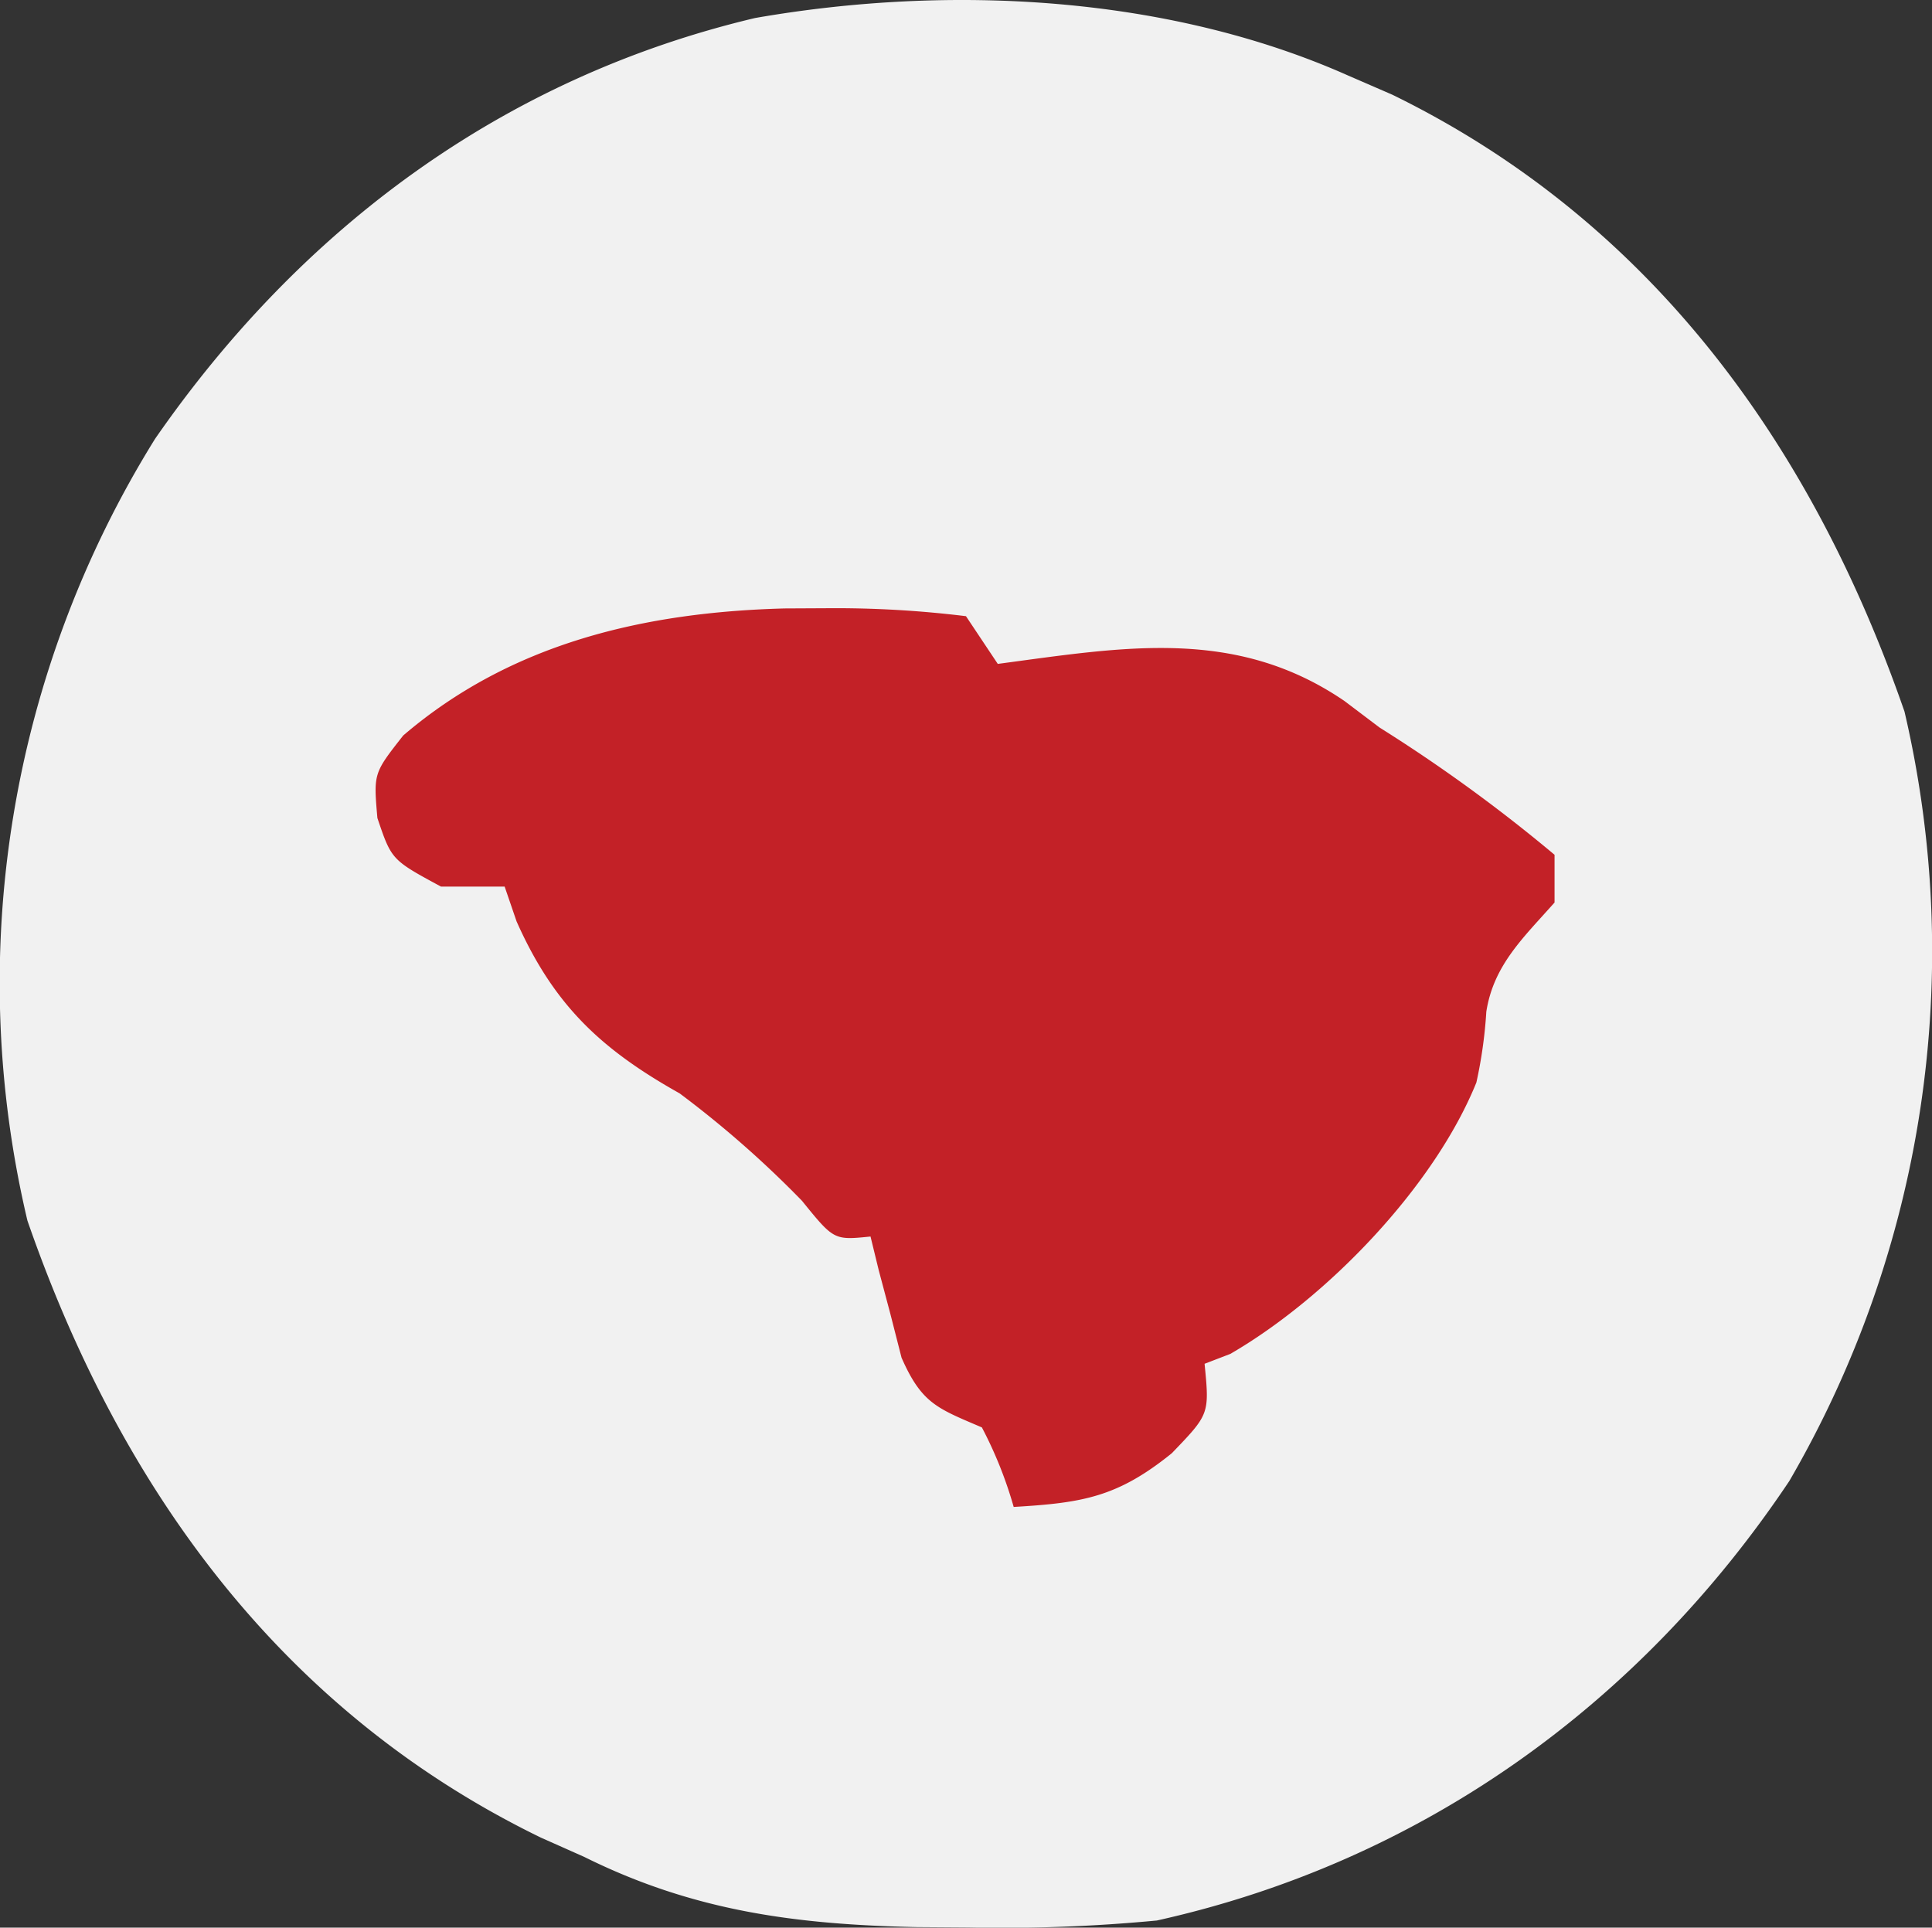
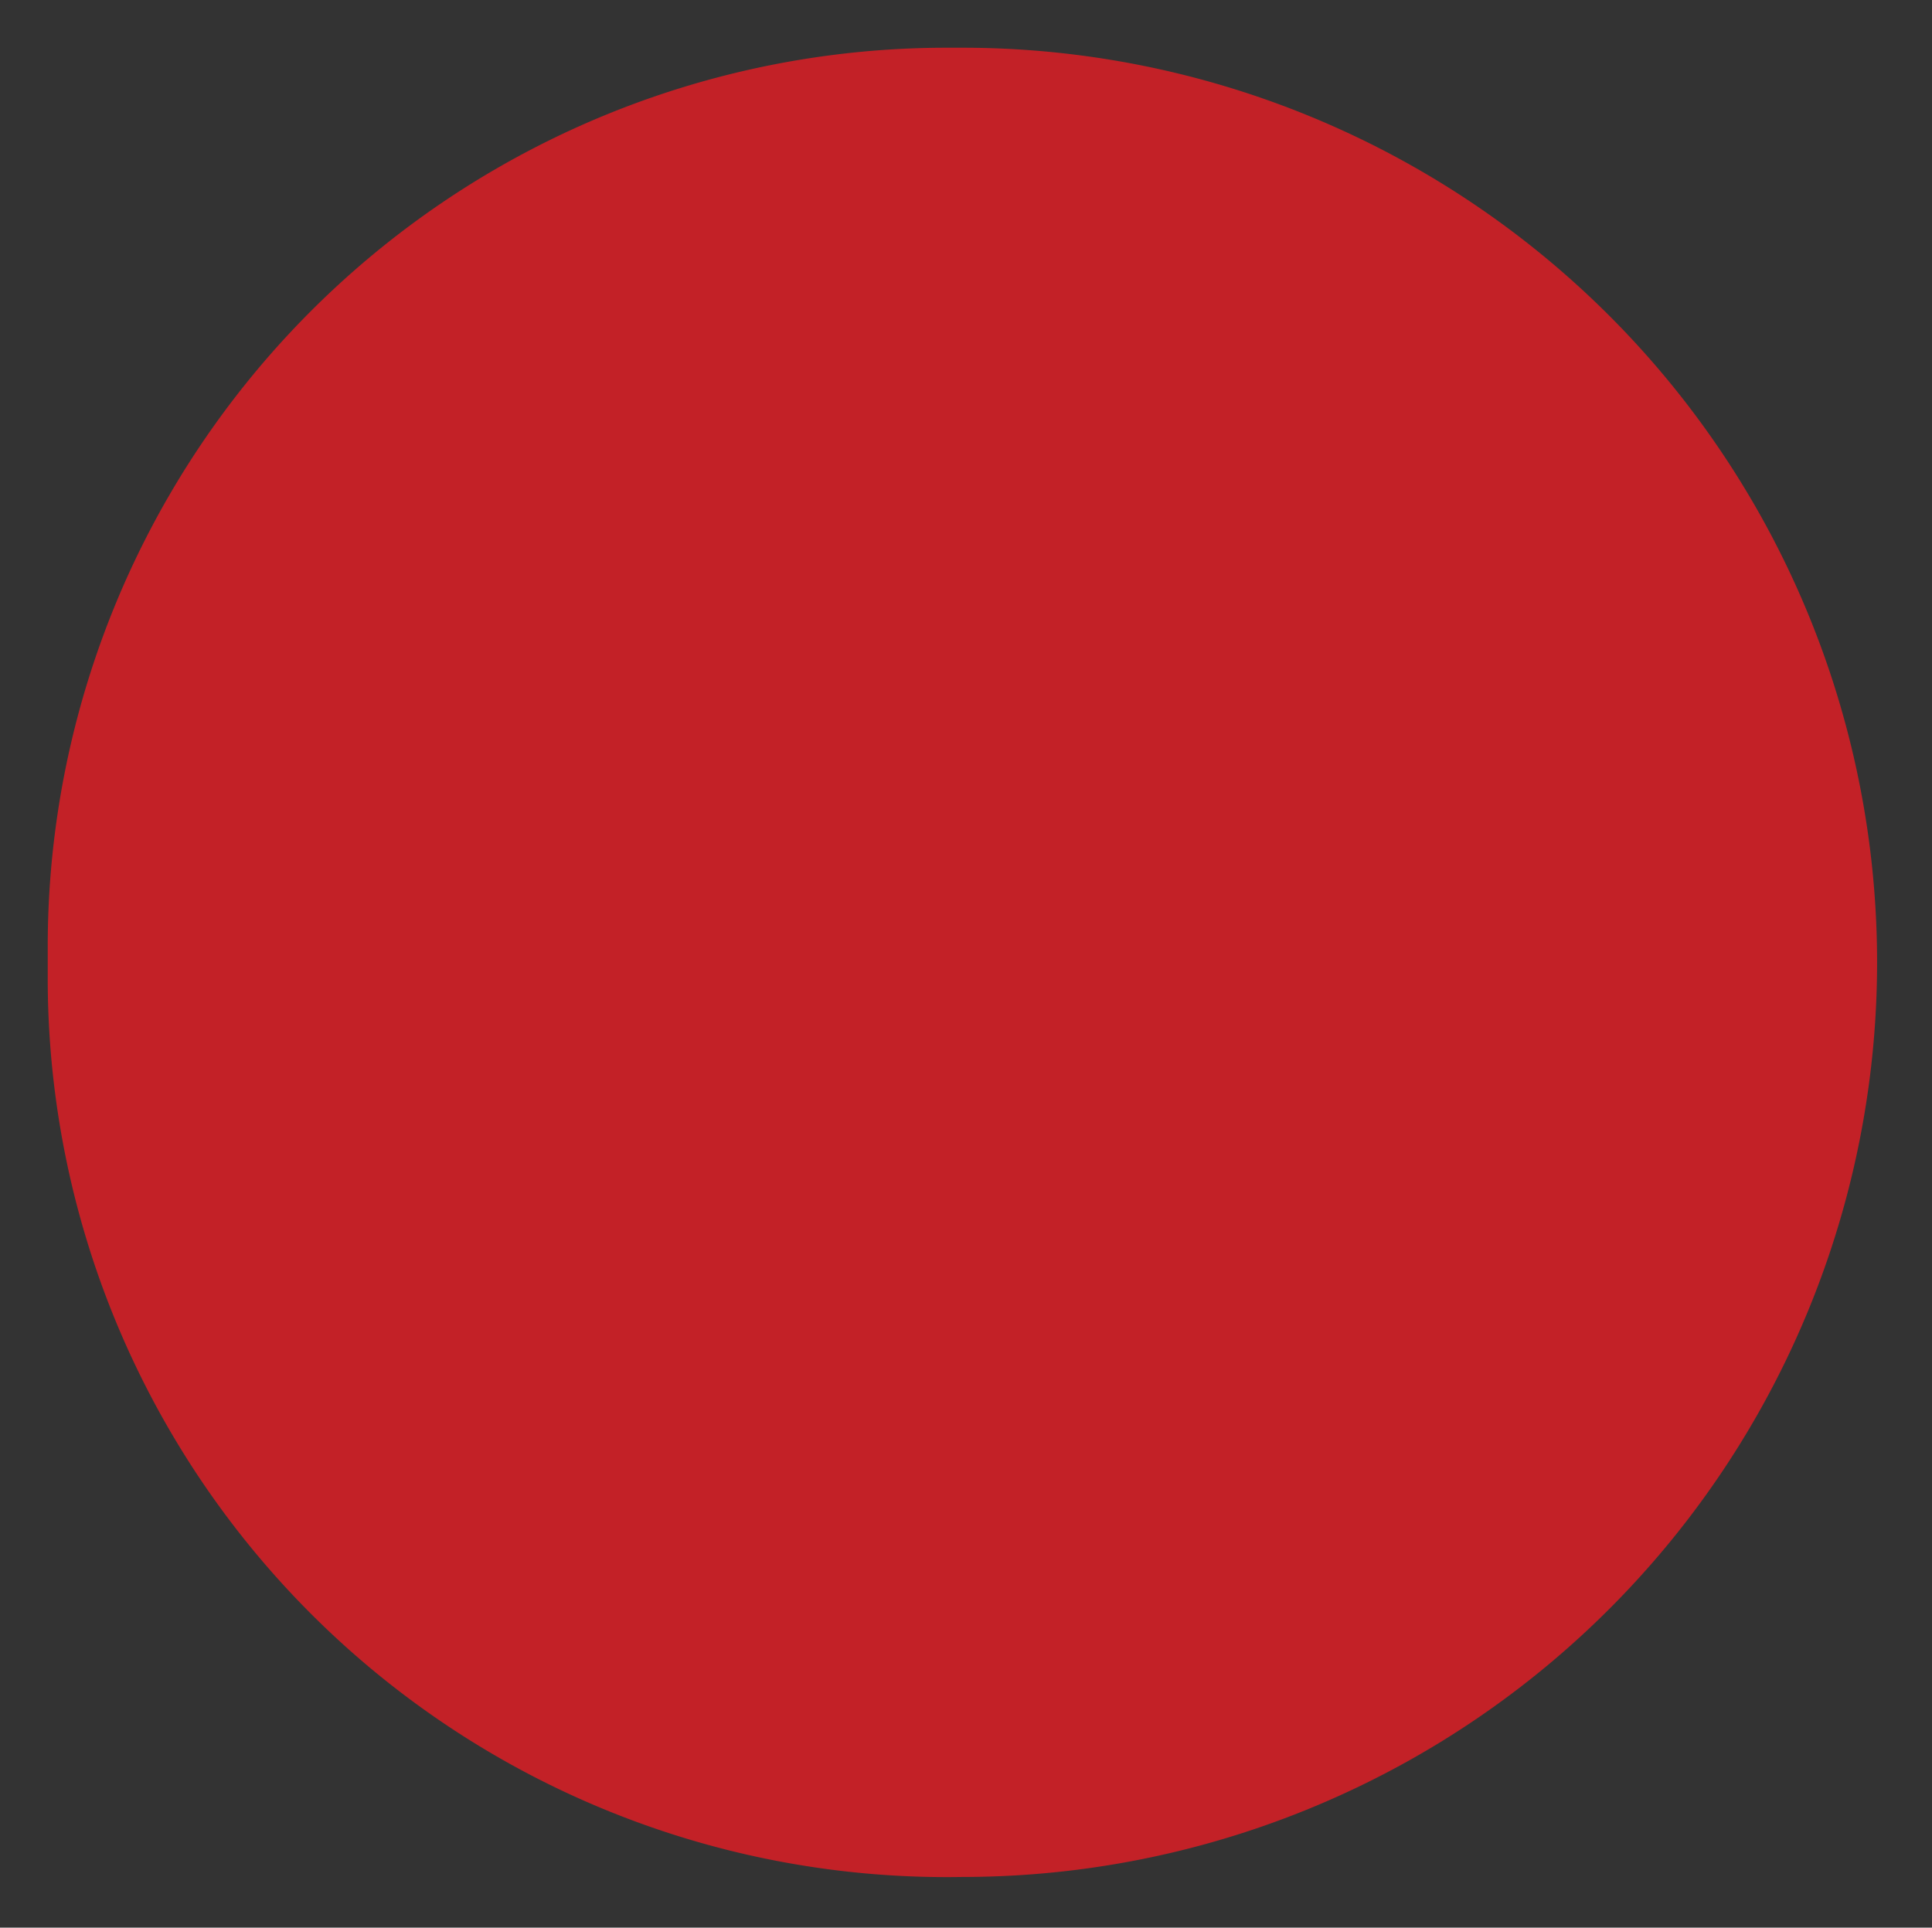
<svg xmlns="http://www.w3.org/2000/svg" width="121.452" height="121.186" viewBox="0 0 121.452 121.186">
  <rect x="0" y="0" width="121.452" height="121.186" fill="#333333" stroke="none" />
  <g id="AED_Leader_South_Carolina" data-name="AED Leader South Carolina" transform="translate(-1470 -439)">
-     <path id="Rectangle_55" data-name="Rectangle 55" d="M56.509,0H57.5A57.5,57.5,0,0,1,115,57.5v0A57.5,57.5,0,0,1,57.5,115h-.991A56.509,56.509,0,0,1,0,58.491V56.509A56.509,56.509,0,0,1,56.509,0Z" transform="translate(1473 442)" fill="#c32127" />
-     <path id="South_Carolina" data-name="South Carolina" d="M0,0,2.8,1.215C19.037,9.147,29.179,23.21,35,40a66.247,66.247,0,0,1-7.242,48.371C18.332,102.468,4.575,112.319-12,116a102.542,102.542,0,0,1-11.875.438l-3.21-.023c-7.6-.161-14.041-1-20.915-4.415l-2.73-1.215C-67.016,102.861-77.162,88.839-83,72a64.821,64.821,0,0,1,8.023-49.148C-65.781,9.586-53.1.152-37.258-3.605-25.058-5.738-11.326-5.032,0,0ZM-59.375,41.5c-1.869,2.379-1.869,2.379-1.625,5.188.889,2.631.889,2.631,4,4.313h4l.75,2.188C-49.912,58.448-46.95,61.223-42,64a65.053,65.053,0,0,1,7.688,6.75C-32.3,73.232-32.3,73.232-30,73l.516,2.117.734,2.758.7,2.742C-26.782,83.5-25.806,83.8-23,85a26.01,26.01,0,0,1,2,5c4.326-.255,6.52-.612,9.938-3.375C-8.691,84.163-8.691,84.163-9,81l1.617-.621c6.1-3.532,12.82-10.517,15.469-17.062a28.734,28.734,0,0,0,.625-4.449C9.167,55.918,11.076,54.18,13,52V49A99.4,99.4,0,0,0,2,41L-.207,39.332C-7.066,34.65-14.139,35.954-22,37l-2-3a67.189,67.189,0,0,0-8.812-.5l-2.586.013C-44.131,33.745-52.551,35.658-59.375,41.5Z" transform="translate(1554.724 443.738)" fill="#f1f1f1" />
+     <path id="Rectangle_55" data-name="Rectangle 55" d="M56.509,0H57.5A57.5,57.5,0,0,1,115,57.5v0A57.5,57.5,0,0,1,57.5,115A56.509,56.509,0,0,1,0,58.491V56.509A56.509,56.509,0,0,1,56.509,0Z" transform="translate(1473 442)" fill="#c32127" />
  </g>
</svg>